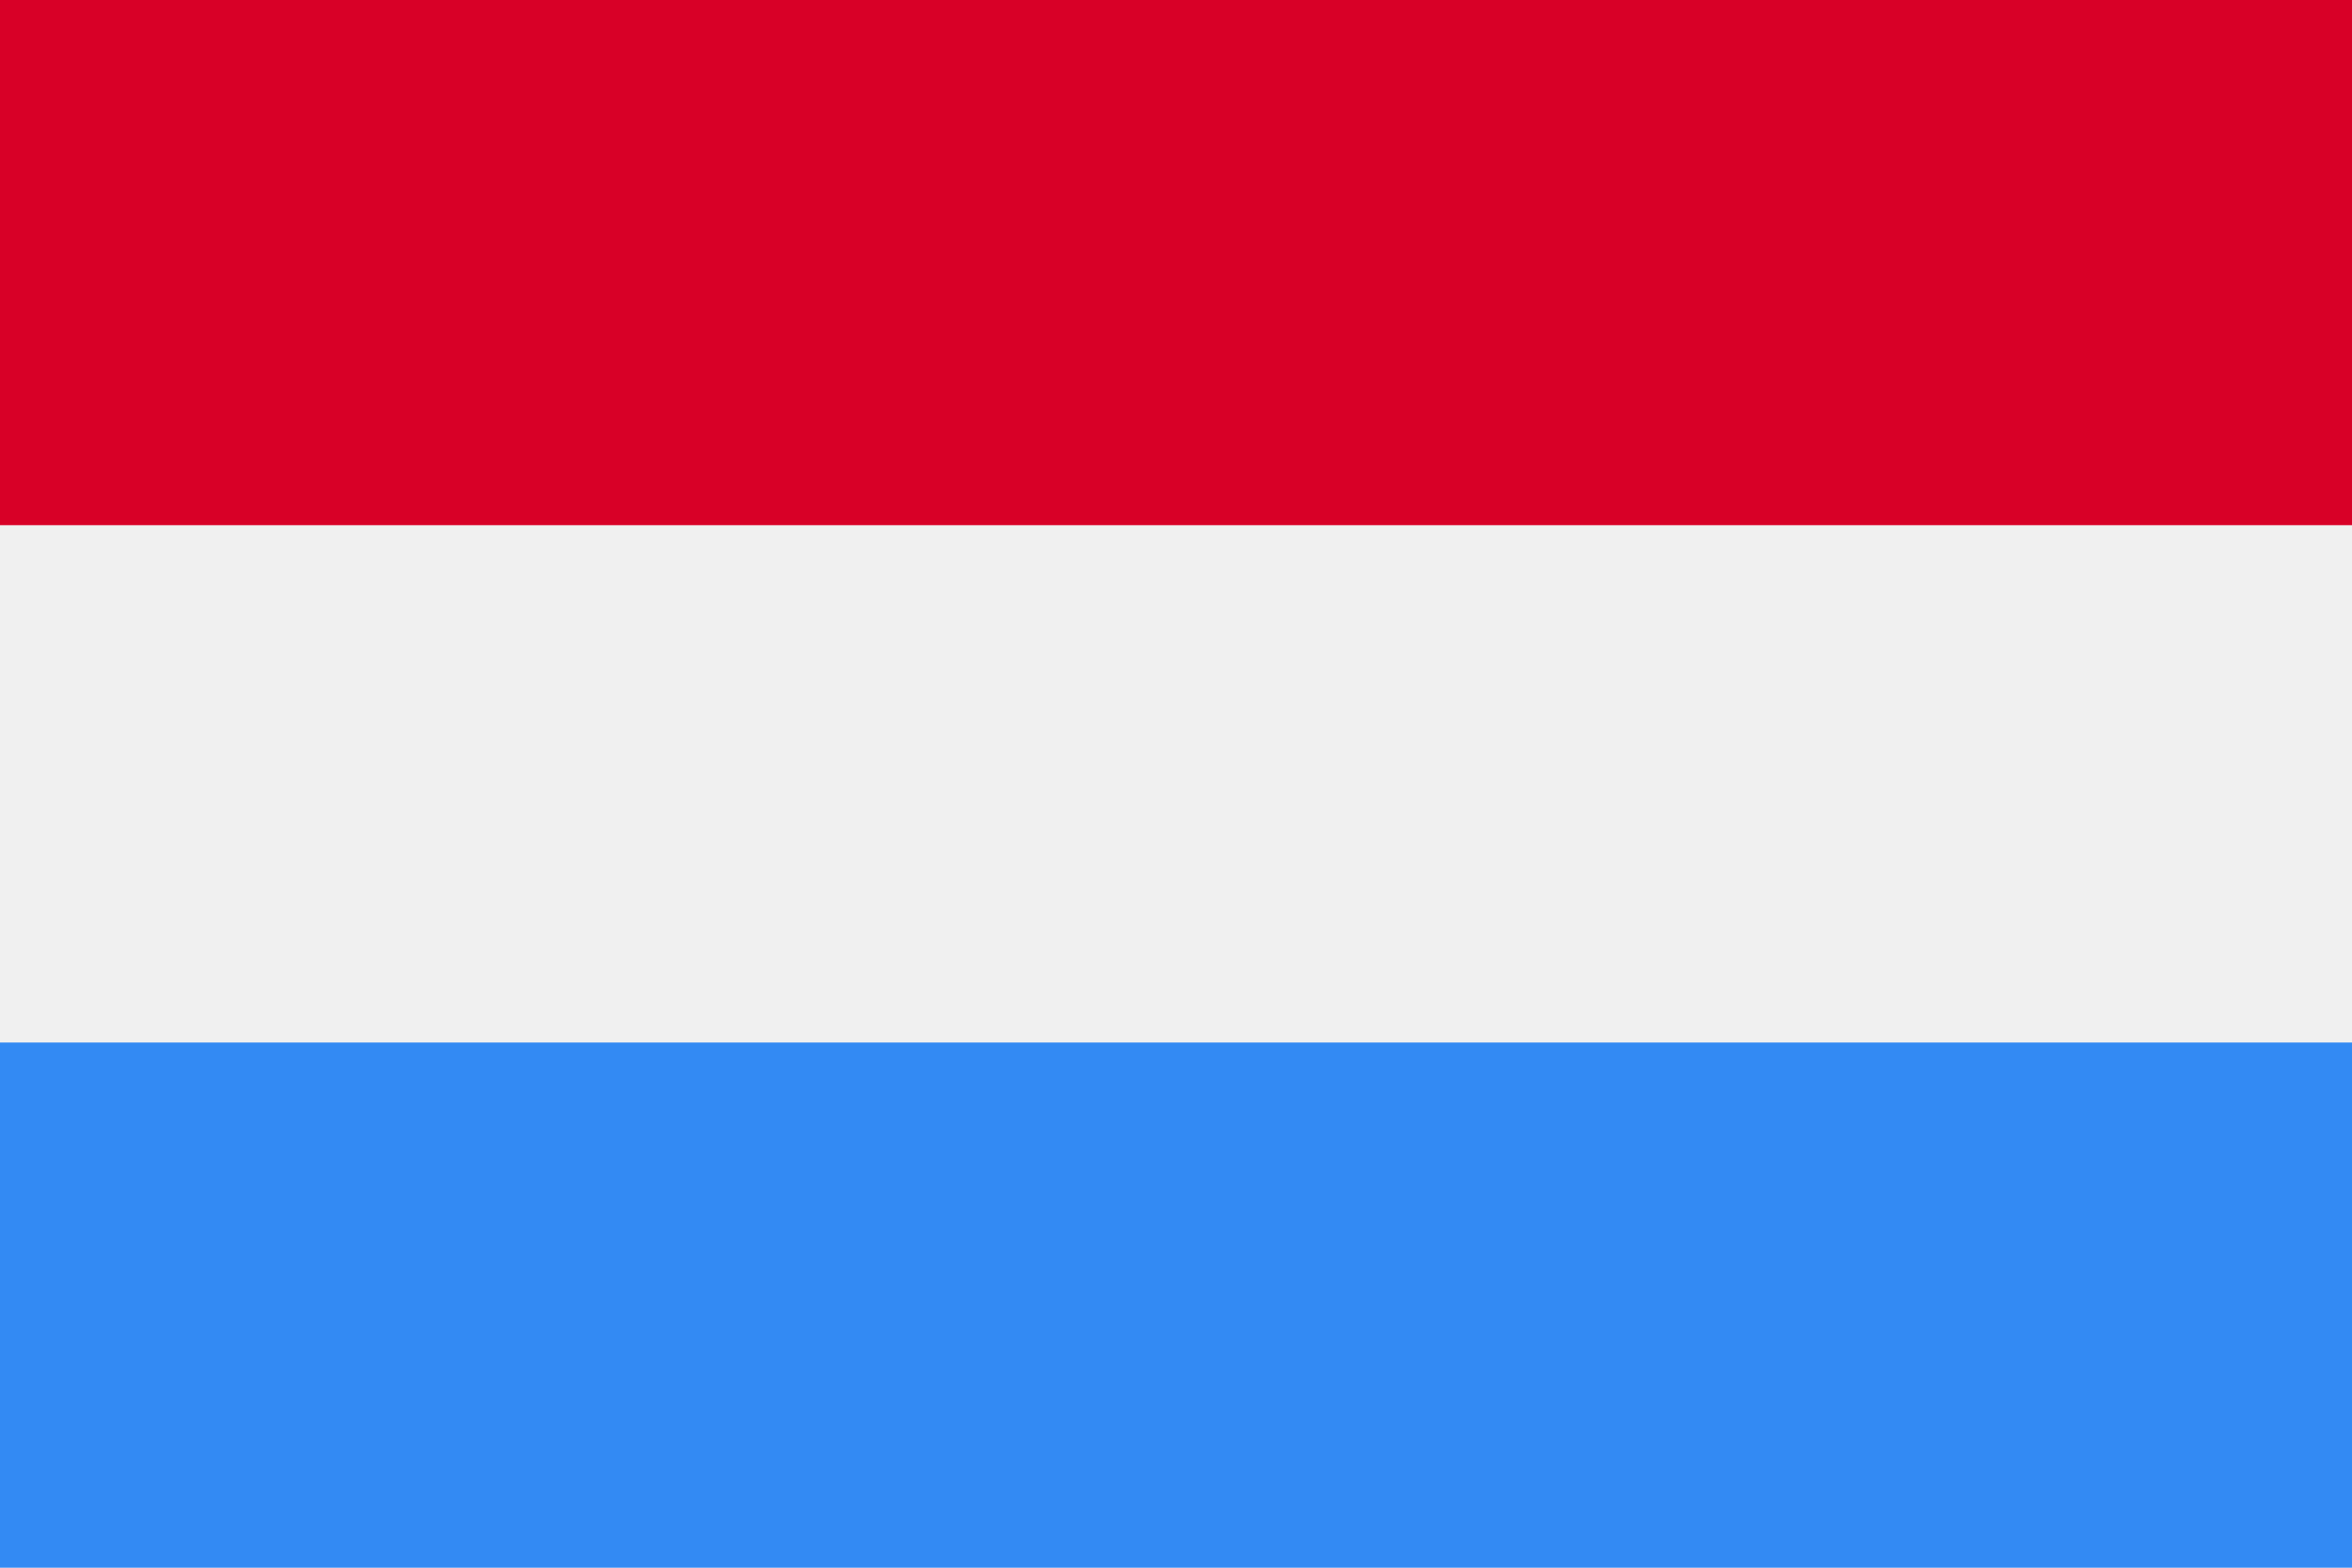
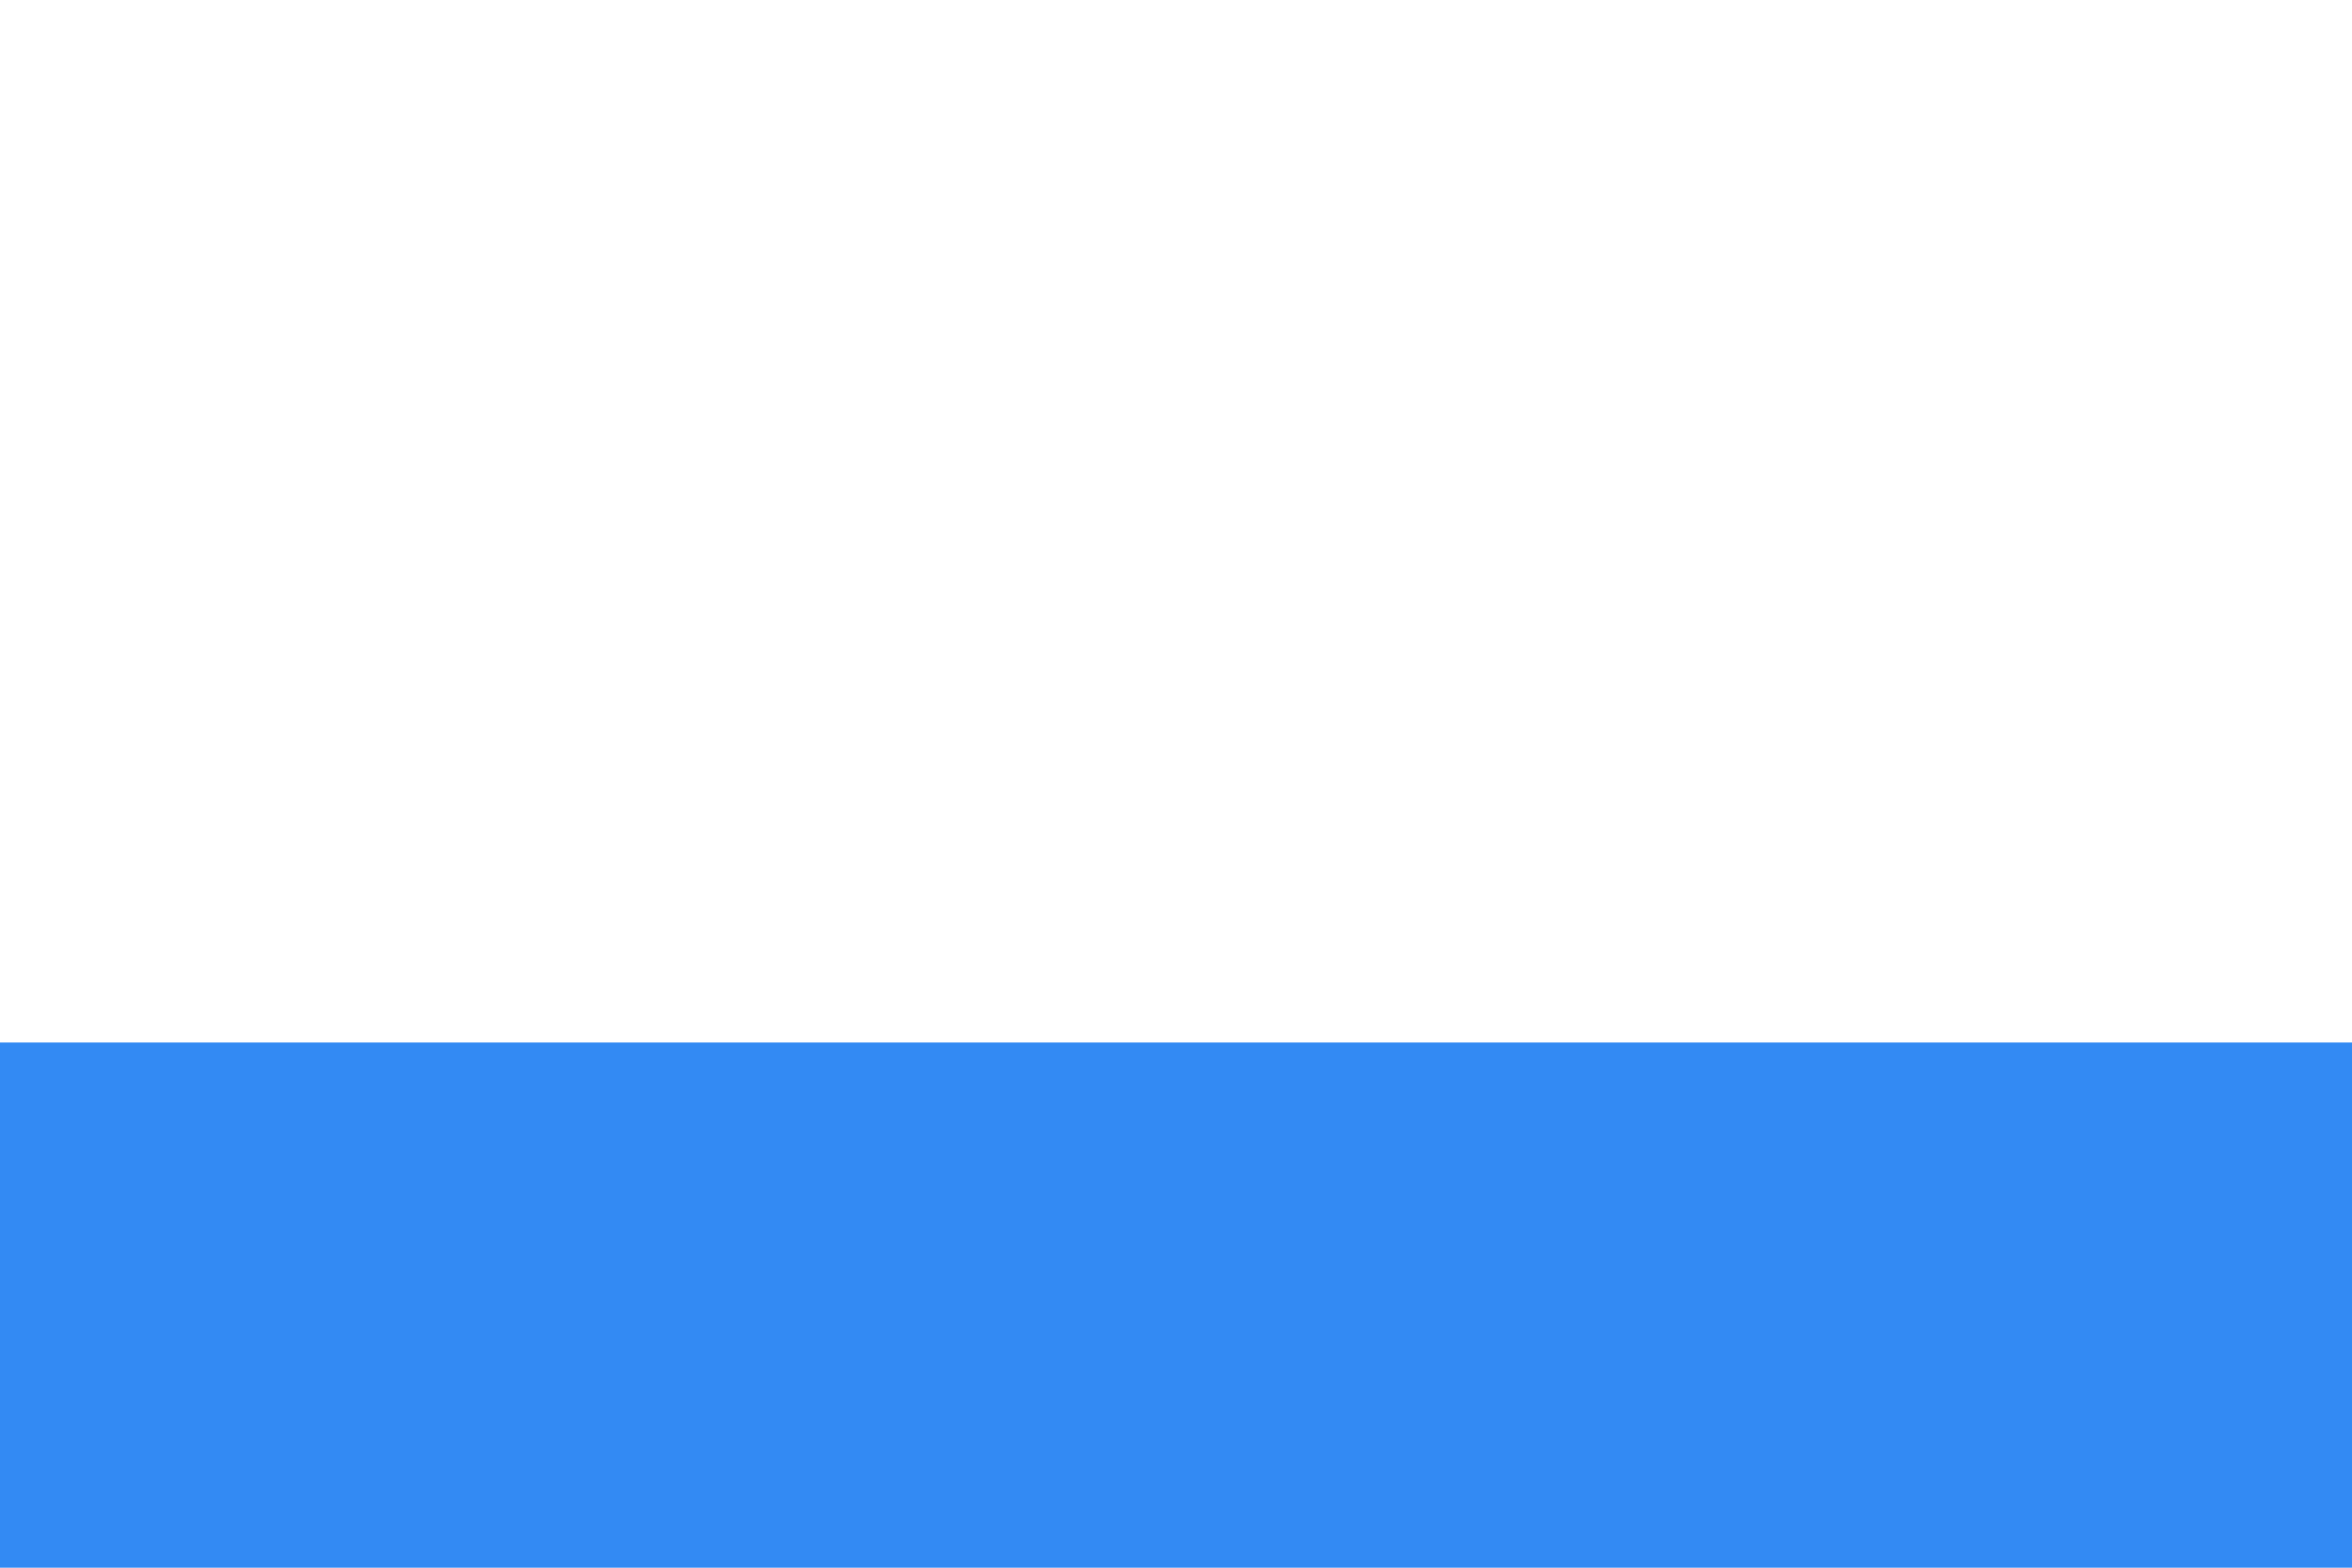
<svg xmlns="http://www.w3.org/2000/svg" id="Layer_1" version="1.1" viewBox="0 0 30 20">
  <defs>
    <style>
      .st0 {
        fill: #d80027;
      }

      .st1 {
        fill: #f0f0f0;
      }

      .st2 {
        fill: #338af3;
      }
    </style>
  </defs>
-   <rect class="st1" width="30" height="20" />
-   <rect class="st0" width="30" height="6.7" />
  <rect class="st2" y="13.3" width="30" height="6.7" />
</svg>